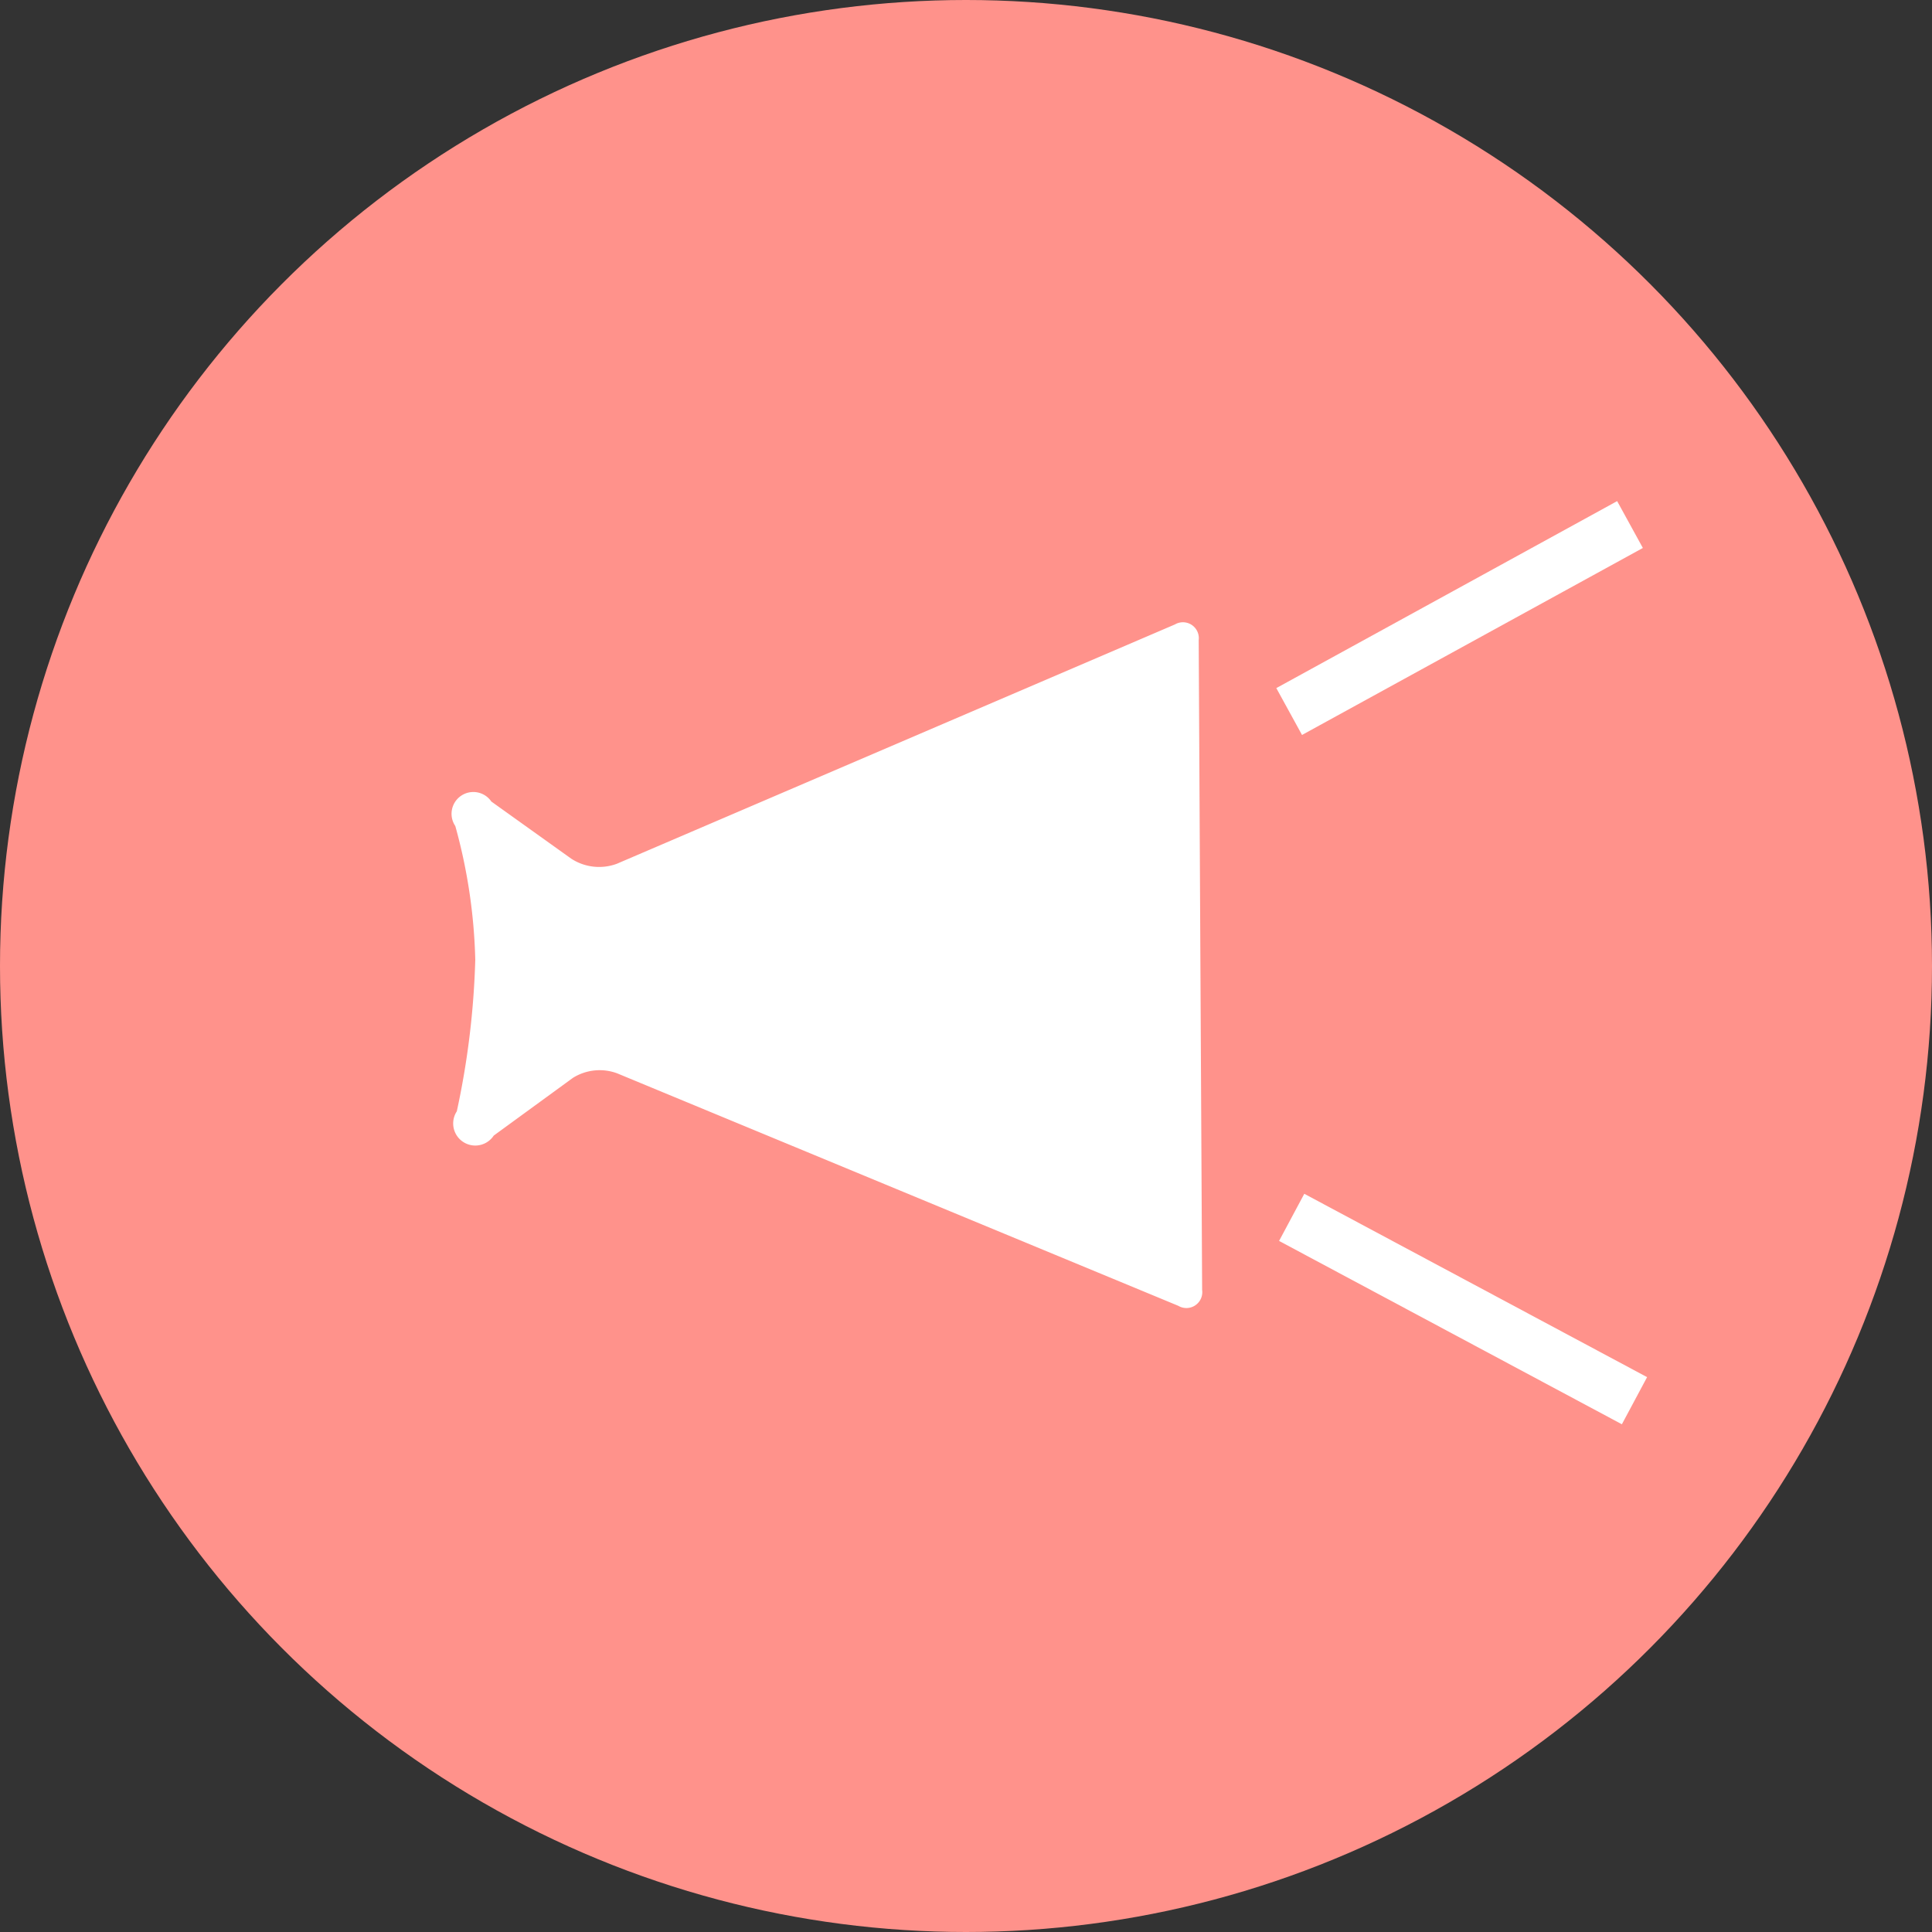
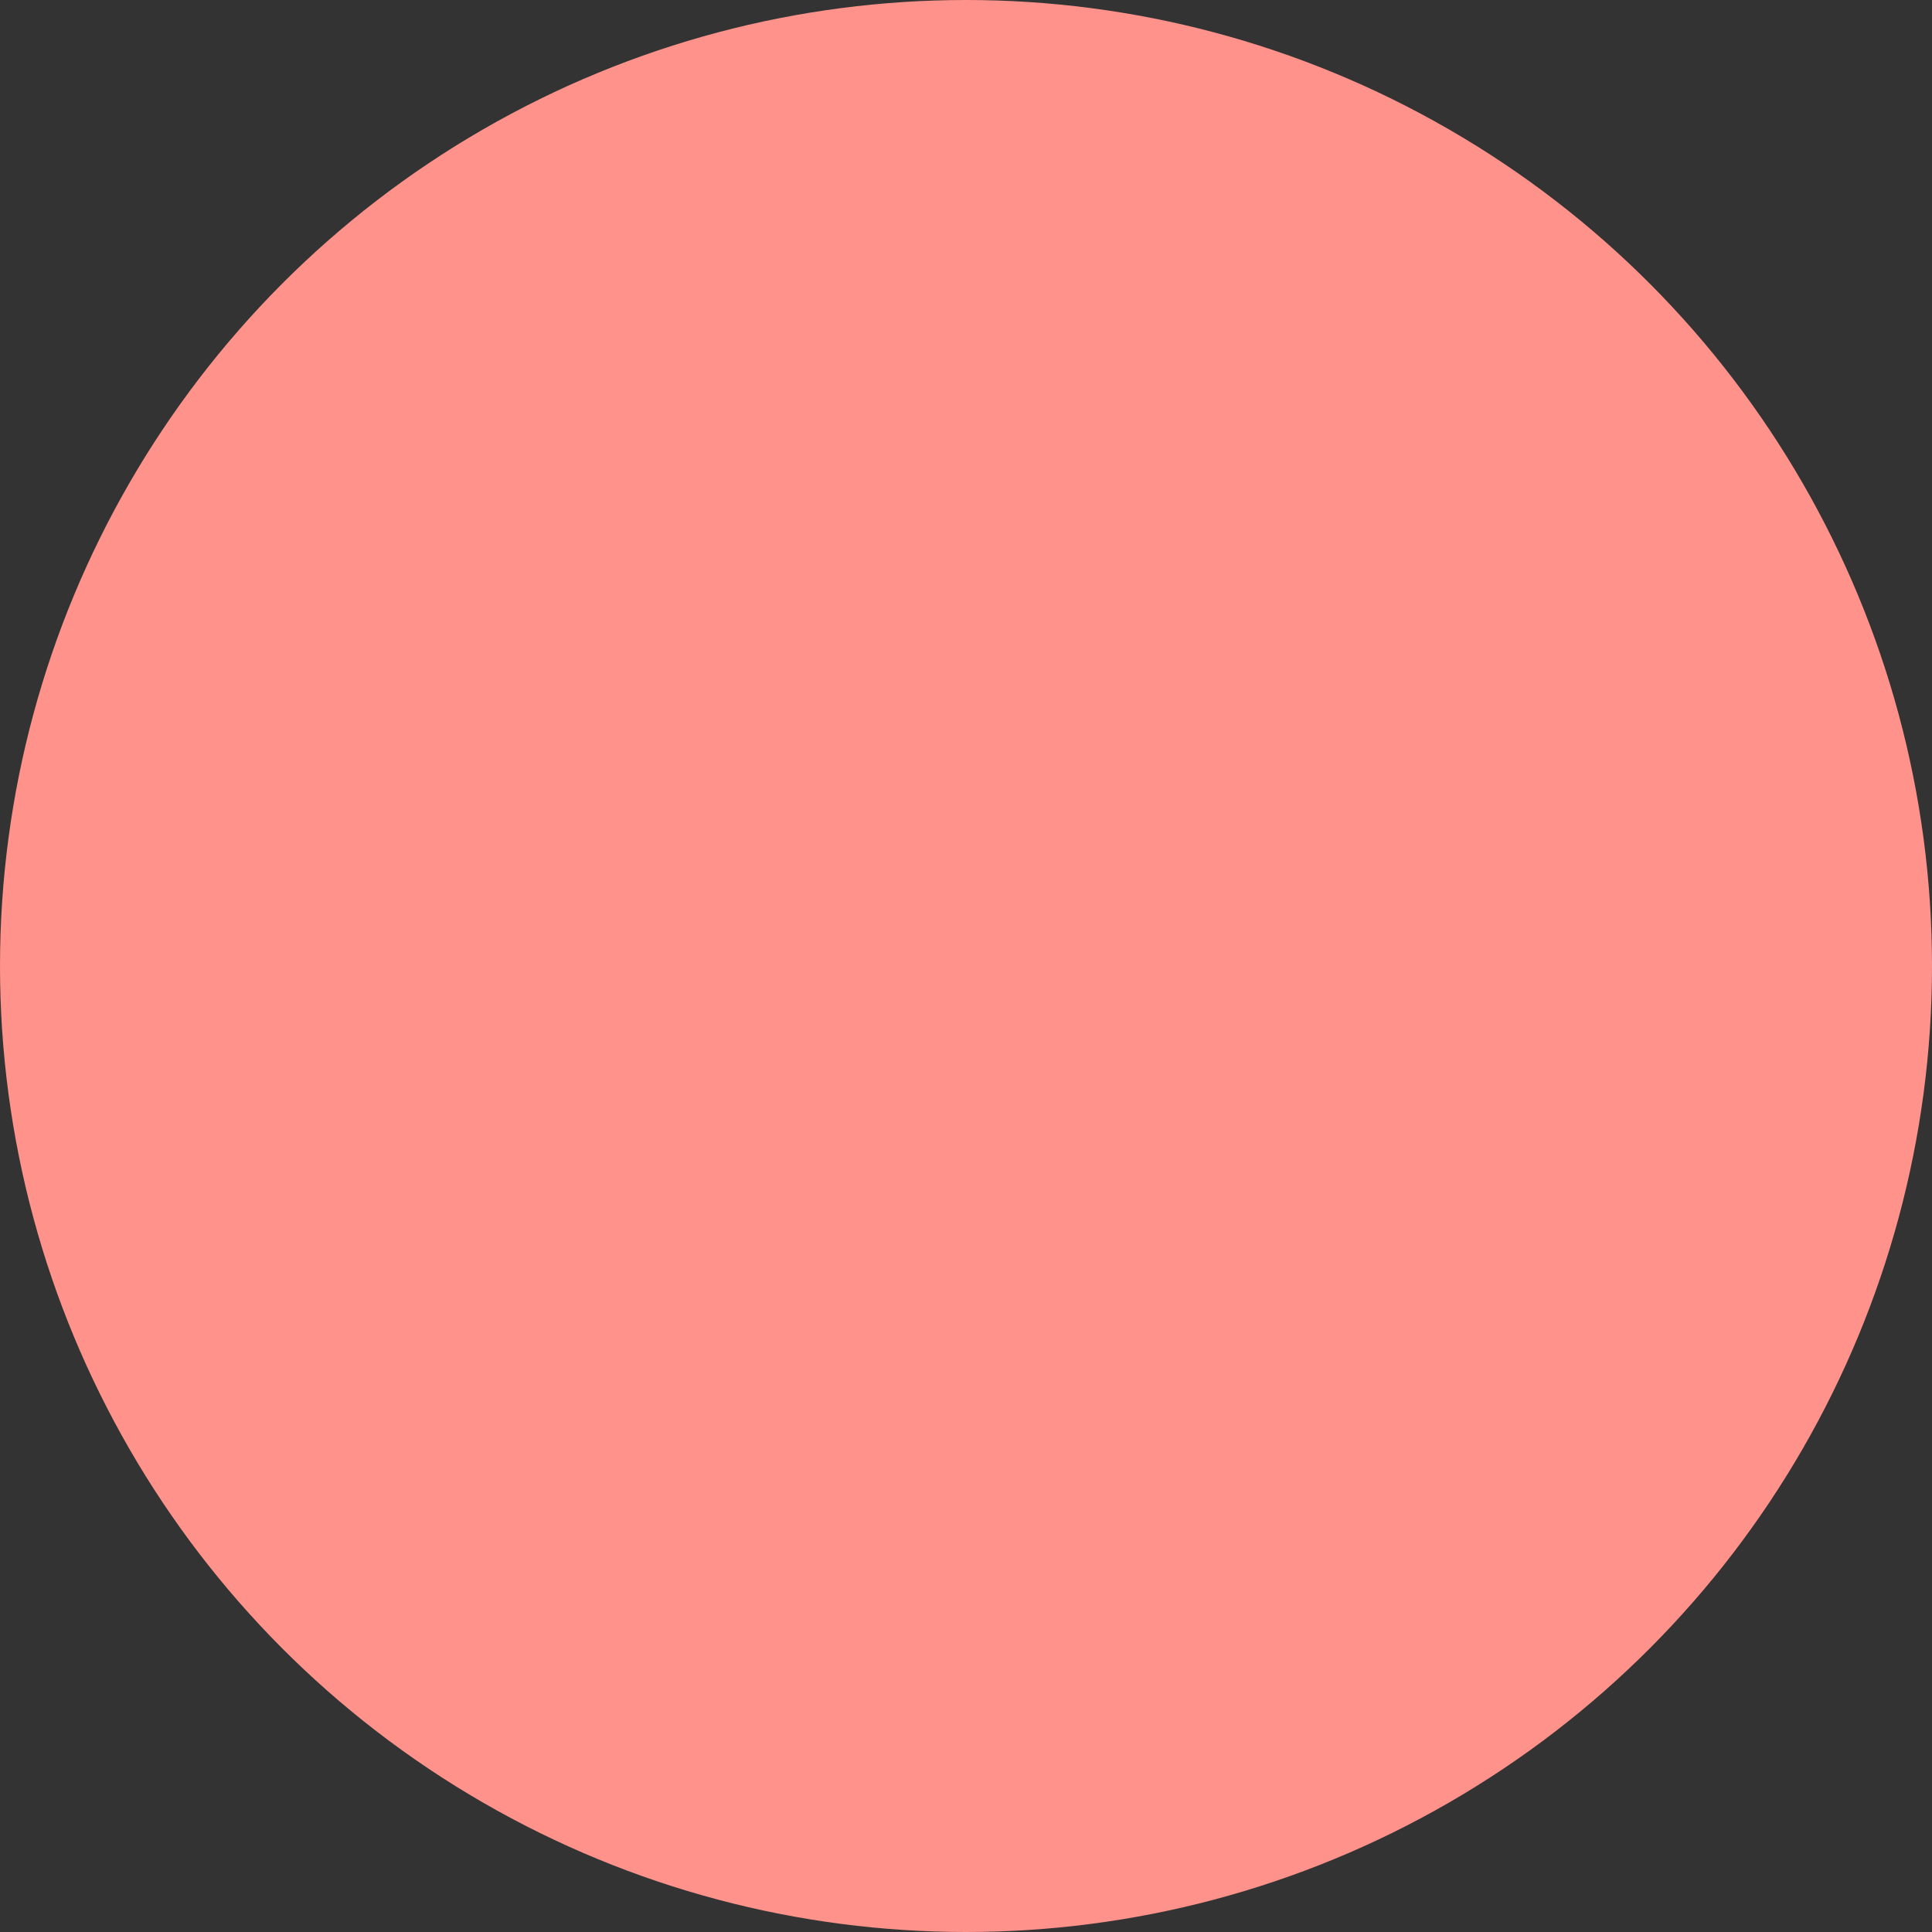
<svg xmlns="http://www.w3.org/2000/svg" viewBox="0 0 90 90">
  <rect x="0" y="0" width="90" height="90" fill="#333333" stroke="none" />
  <defs>
    <style>.cls-1{fill:#ff928b;}.cls-2{fill:#fff;}</style>
  </defs>
  <g id="レイヤー_2" data-name="レイヤー 2">
    <g id="デザイン">
      <circle class="cls-1" cx="45" cy="45" r="45" />
-       <path class="cls-2" d="M23,52.9l3.69-2.69A2.35,2.35,0,0,1,28.75,50L54.89,60.83A.74.74,0,0,0,56,60.09l-.16-30.27a.74.74,0,0,0-1.11-.73l-26,11.15A2.38,2.38,0,0,1,26.61,40l-3.72-2.66a1,1,0,0,0-1.68,1.14,25.5,25.5,0,0,1,.93,6.23,38.25,38.25,0,0,1-.86,7.06A1,1,0,0,0,23,52.9Z" />
-       <rect class="cls-2" x="66.92" y="51.92" width="2.49" height="18.11" transform="translate(-17.76 92.33) rotate(-61.86)" />
-       <rect class="cls-2" x="58.94" y="27.55" width="18.11" height="2.49" transform="translate(-5.47 36.25) rotate(-28.75)" />
    </g>
  </g>
</svg>